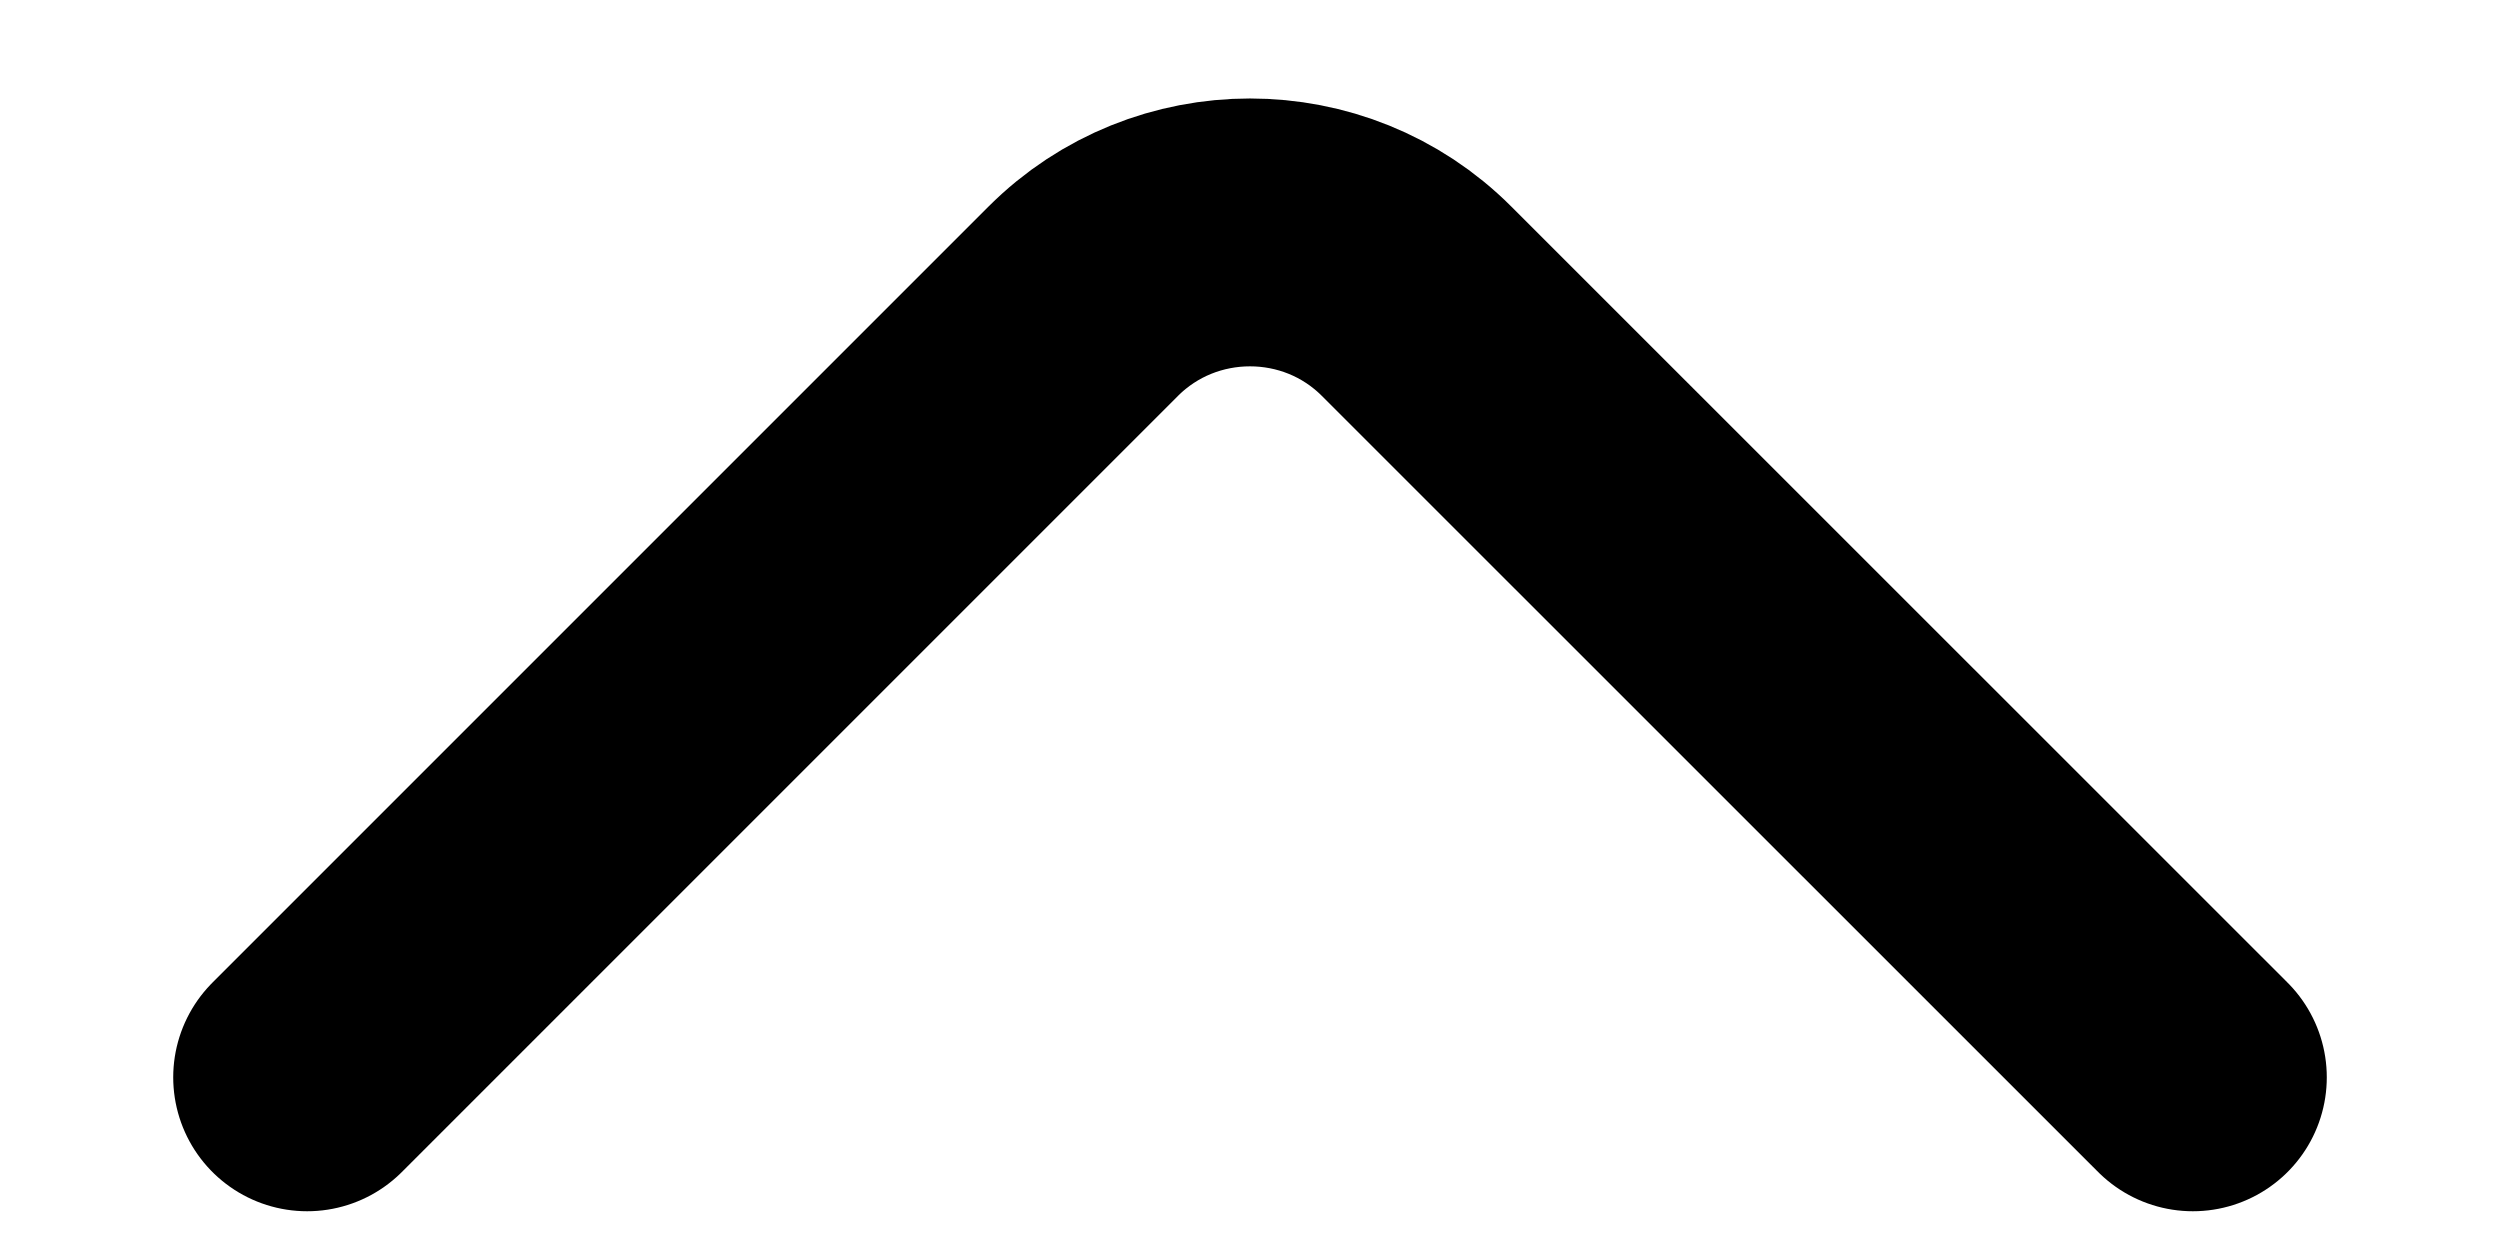
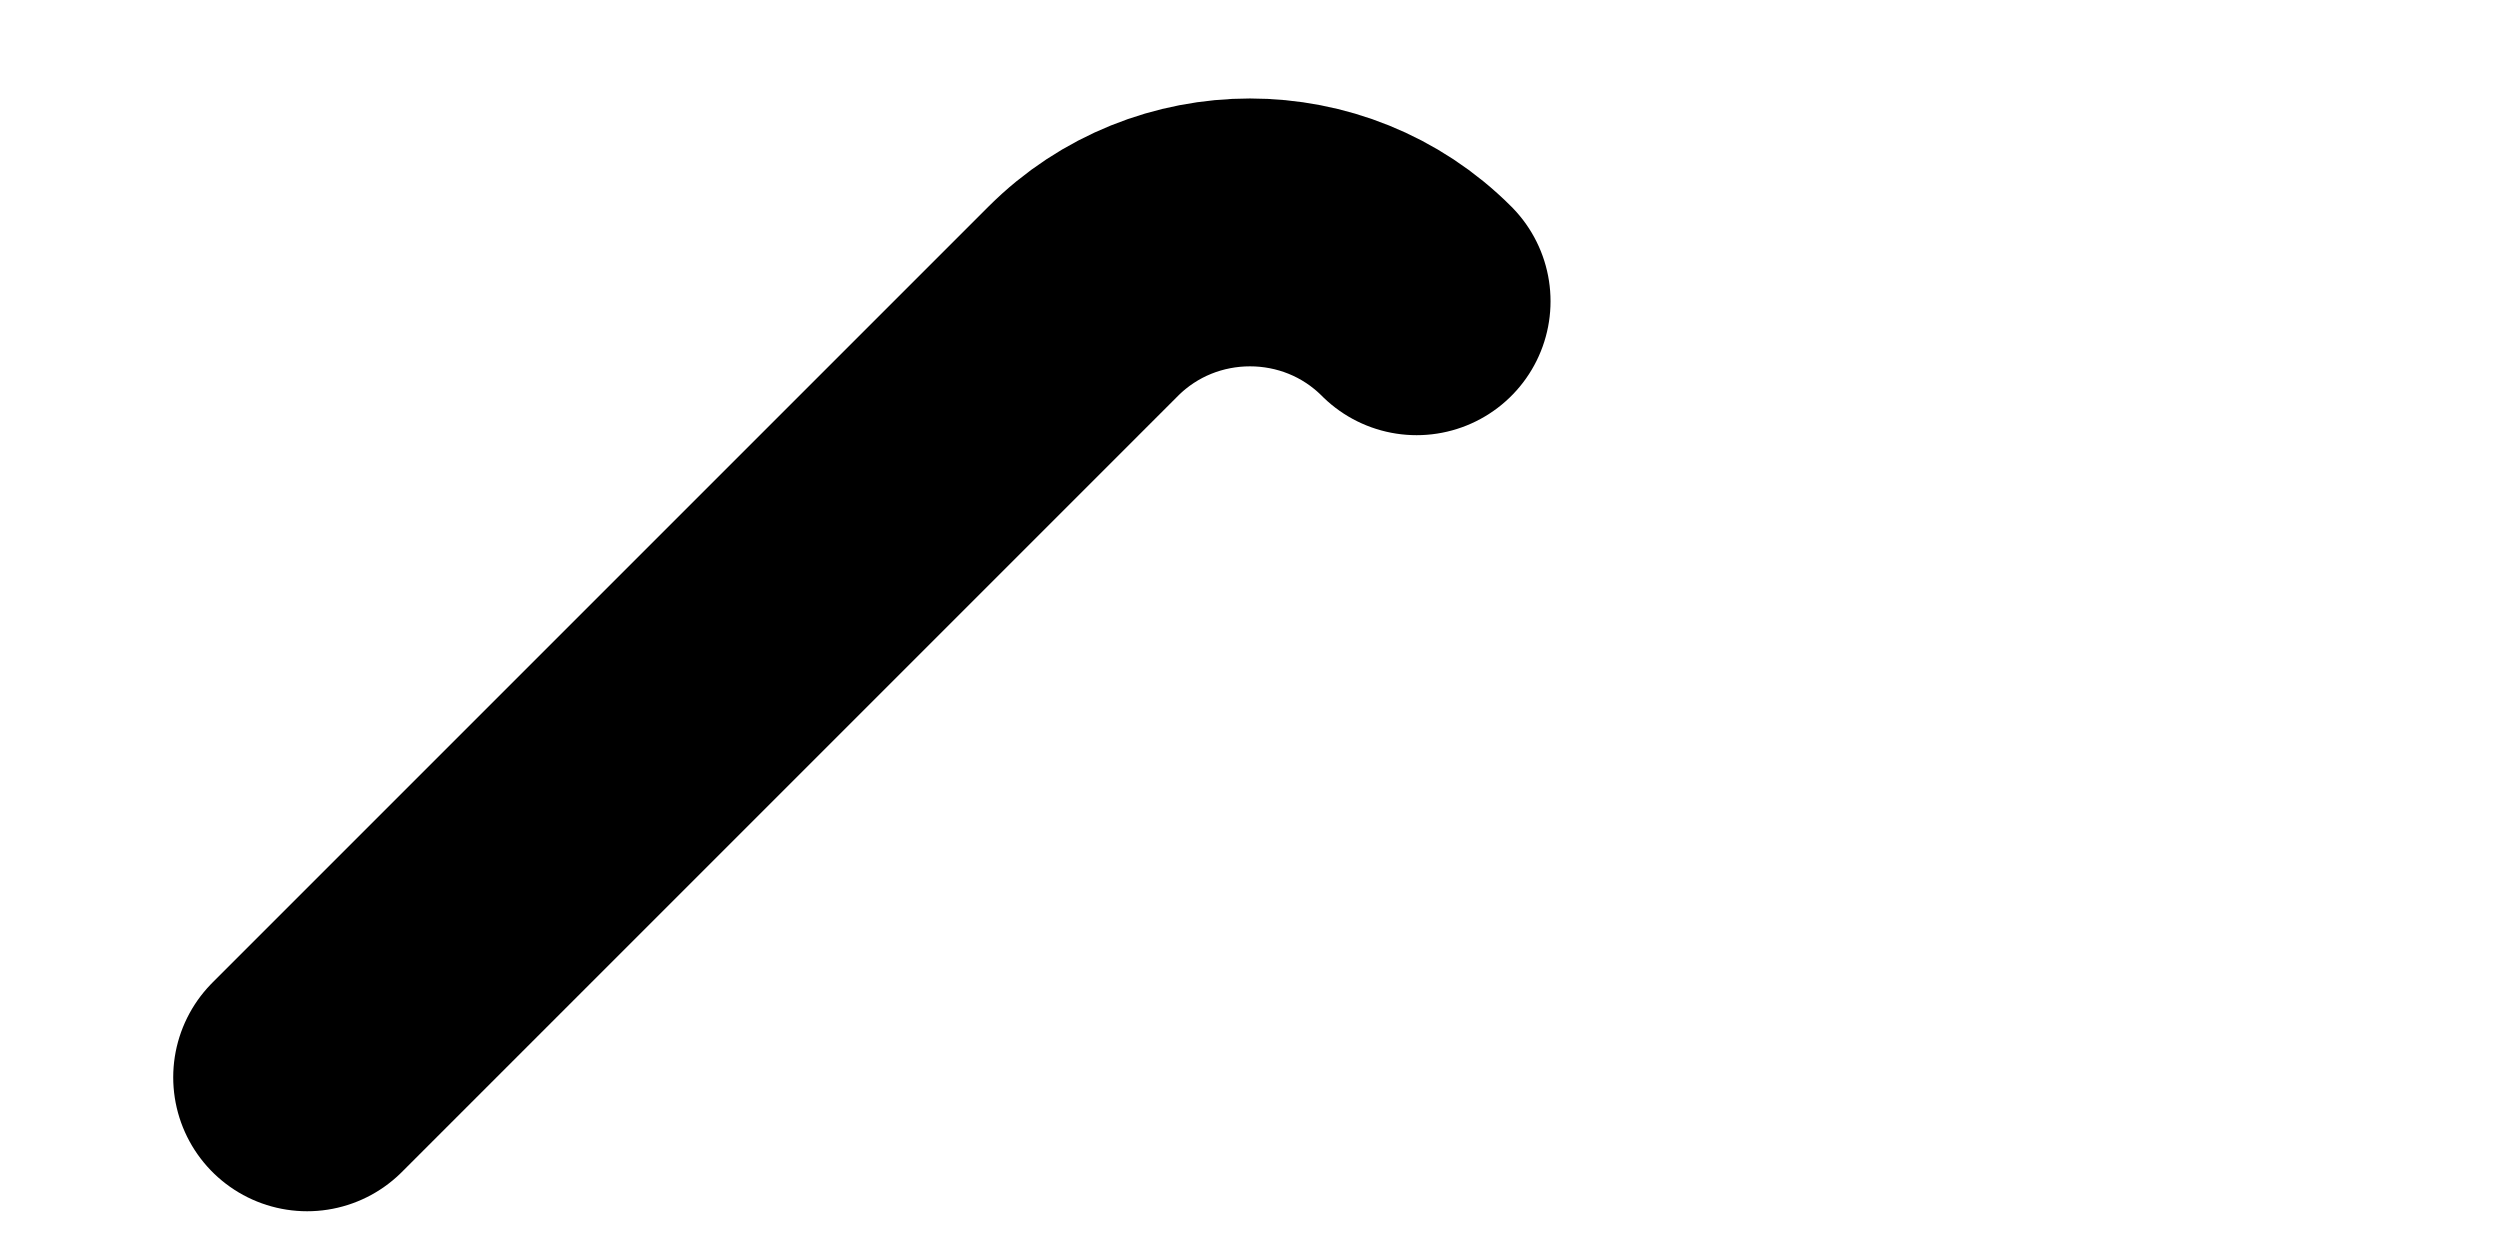
<svg xmlns="http://www.w3.org/2000/svg" width="14" height="7" viewBox="0 0 14 7" fill="none">
-   <path d="M1.72 6.033L6.066 1.687C6.58 1.173 7.42 1.173 7.933 1.687L12.28 6.033" stroke="black" stroke-width="1.5" stroke-miterlimit="10" stroke-linecap="round" stroke-linejoin="round" />
+   <path d="M1.72 6.033L6.066 1.687C6.58 1.173 7.42 1.173 7.933 1.687" stroke="black" stroke-width="1.5" stroke-miterlimit="10" stroke-linecap="round" stroke-linejoin="round" />
</svg>